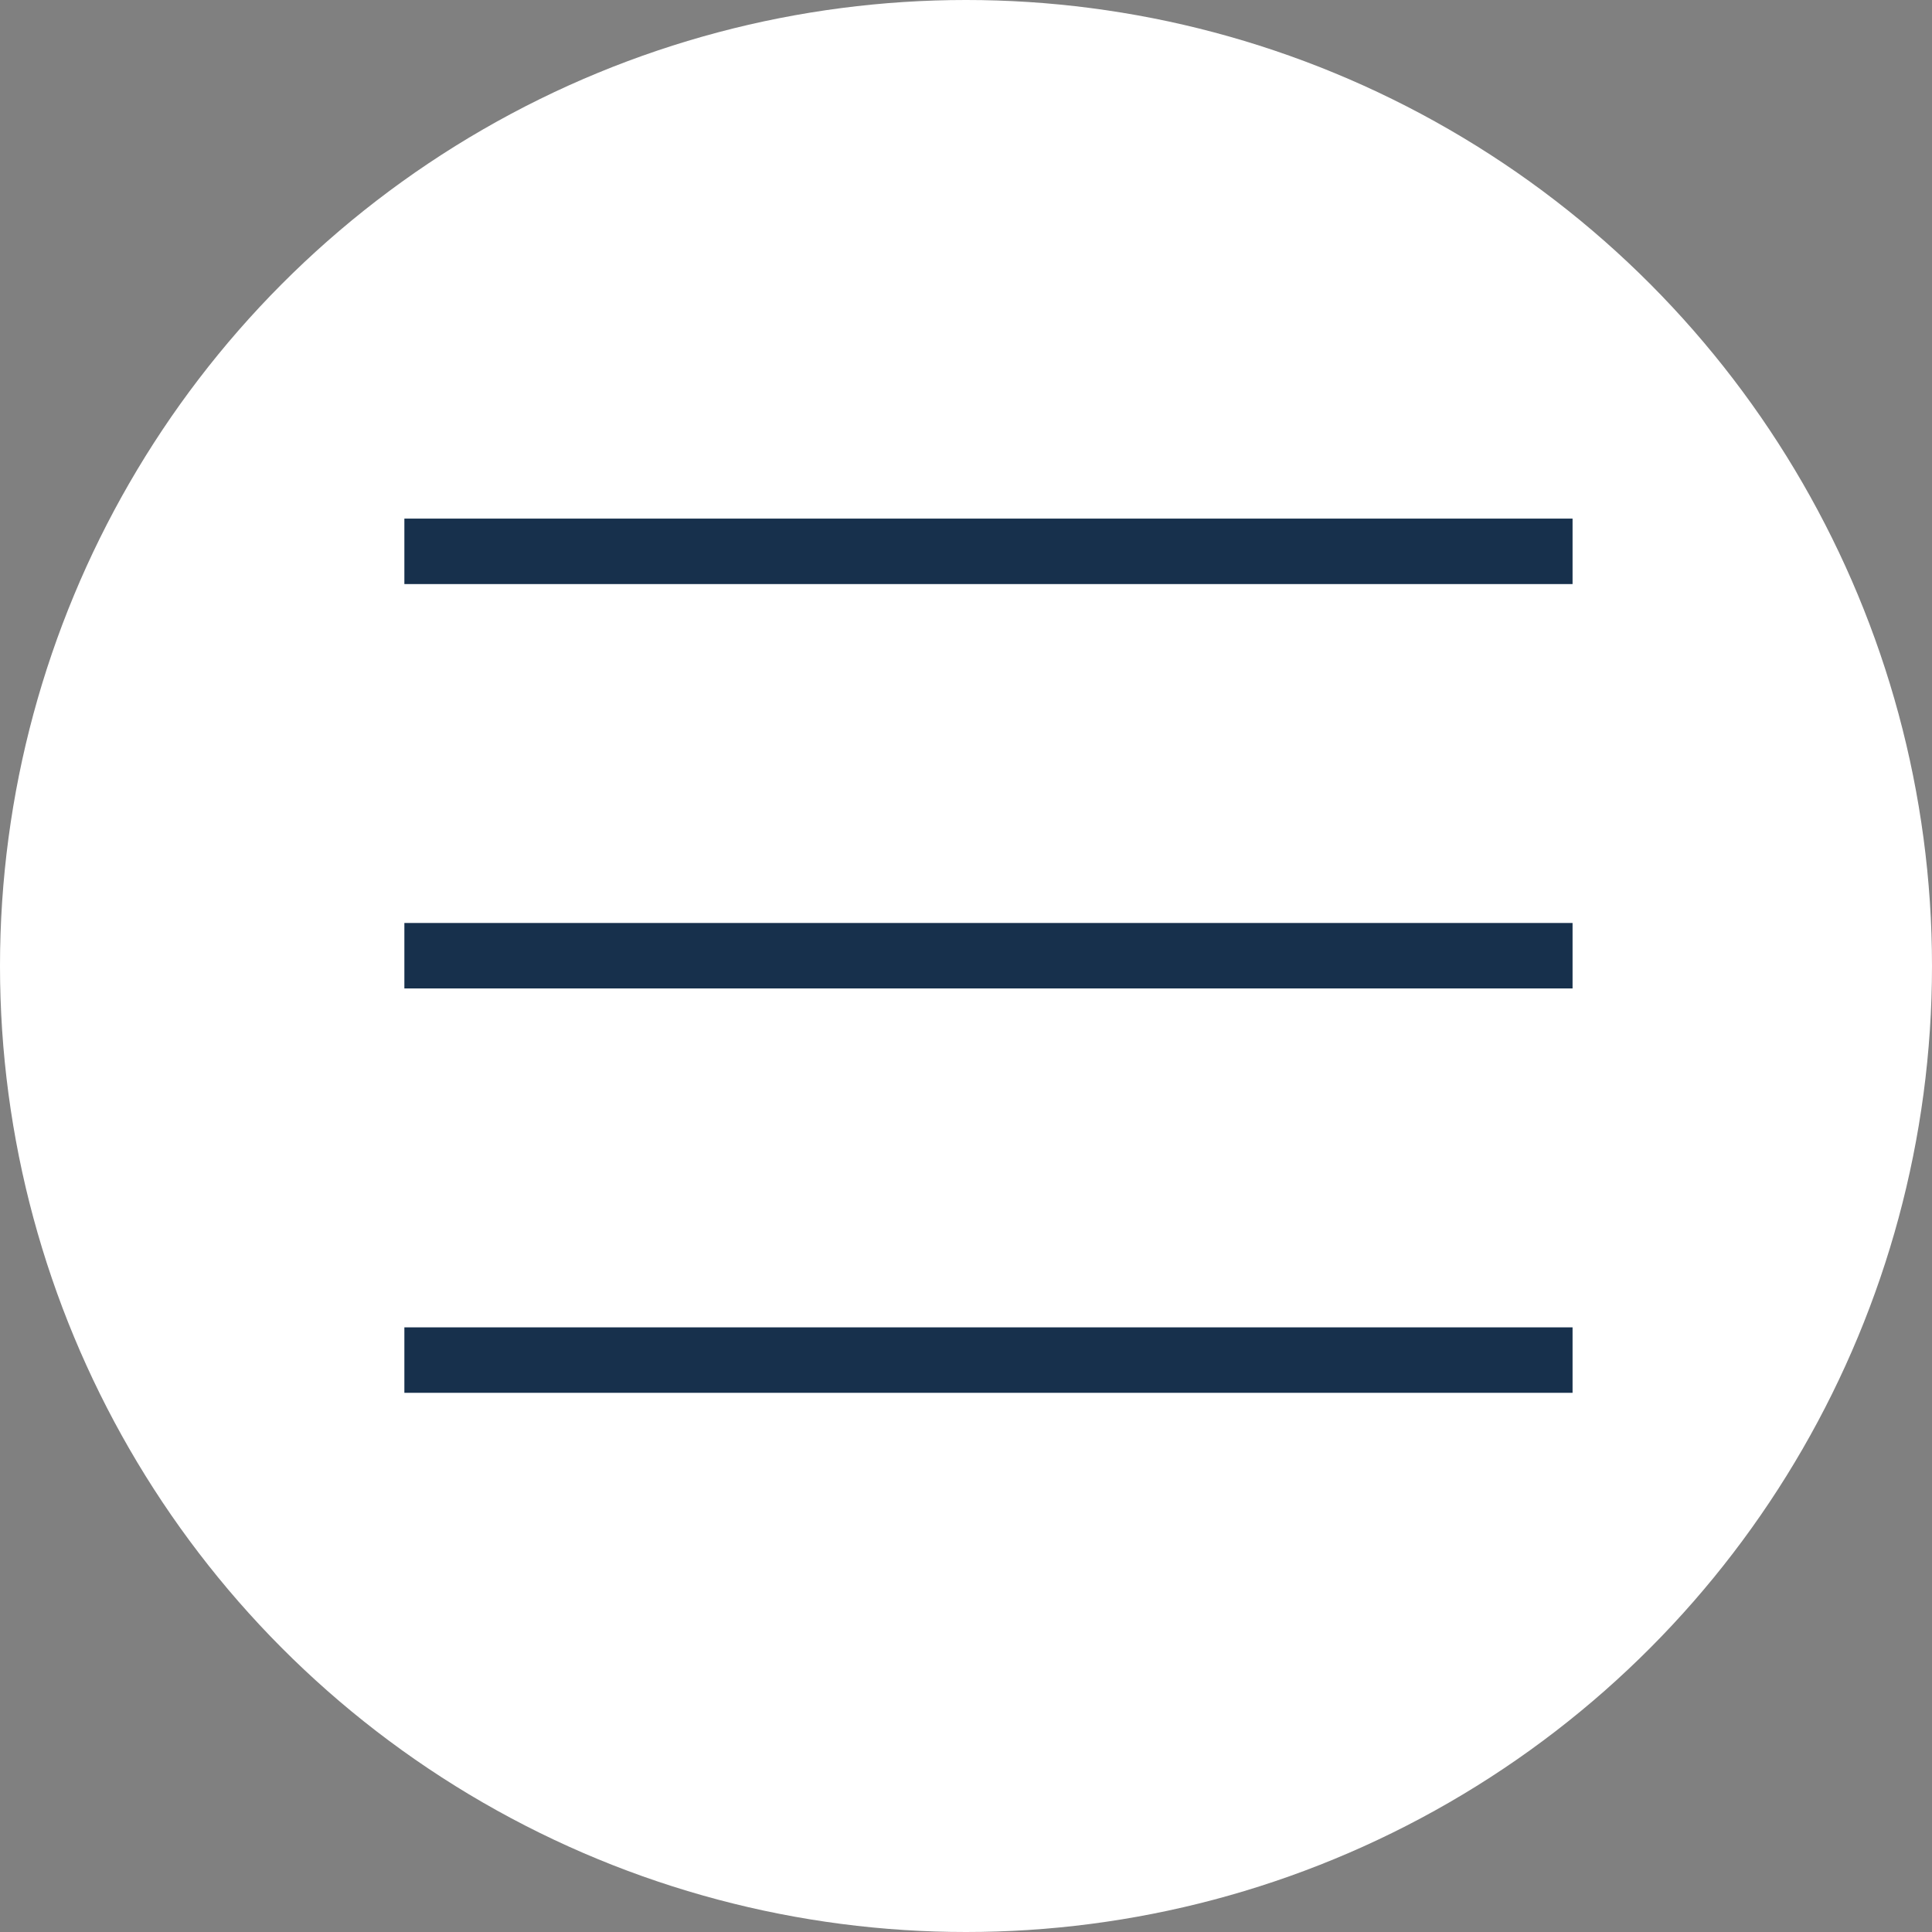
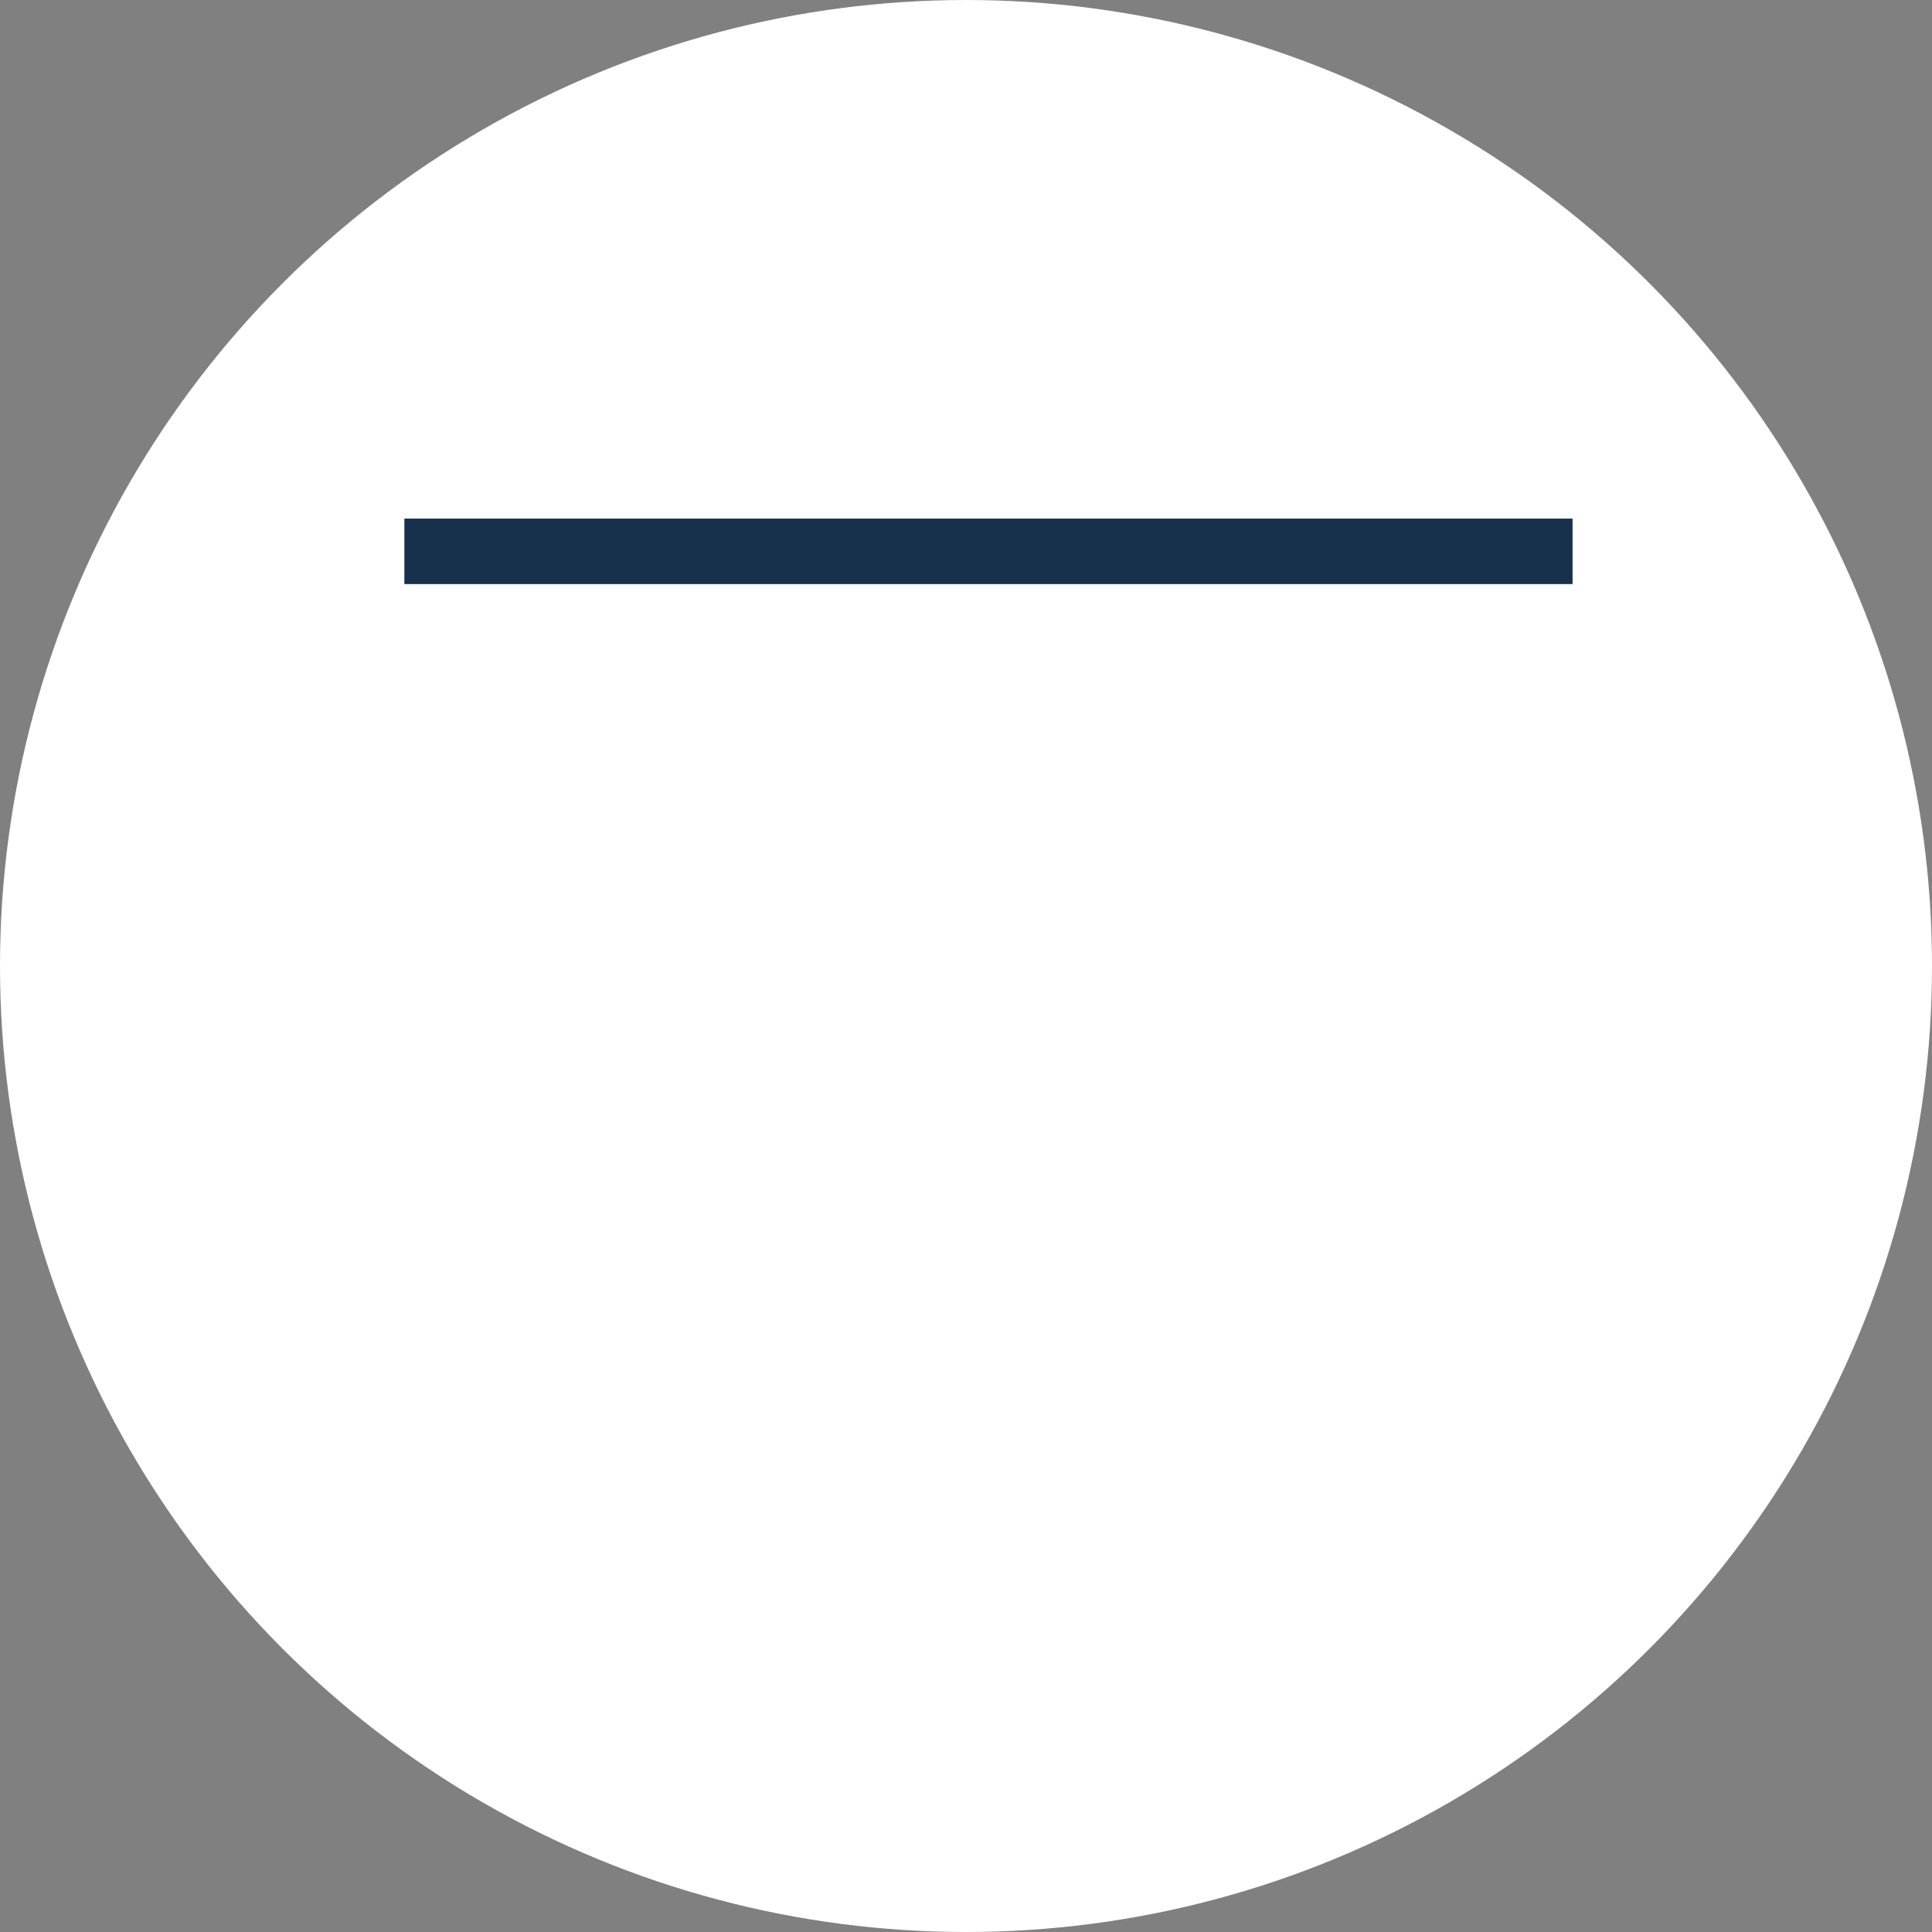
<svg xmlns="http://www.w3.org/2000/svg" width="43" height="43" viewBox="0 0 43 43" fill="none">
  <rect x="0" y="0" width="43" height="43" fill="#808080" stroke="none" />
  <circle cx="21.5" cy="21.5" r="21.5" fill="white" />
  <line x1="9" y1="12.271" x2="35" y2="12.271" stroke="#17304C" stroke-width="1.457" />
-   <line x1="9" y1="21.271" x2="35" y2="21.271" stroke="#17304C" stroke-width="1.457" />
-   <line x1="9" y1="30.271" x2="35" y2="30.271" stroke="#17304C" stroke-width="1.457" />
</svg>